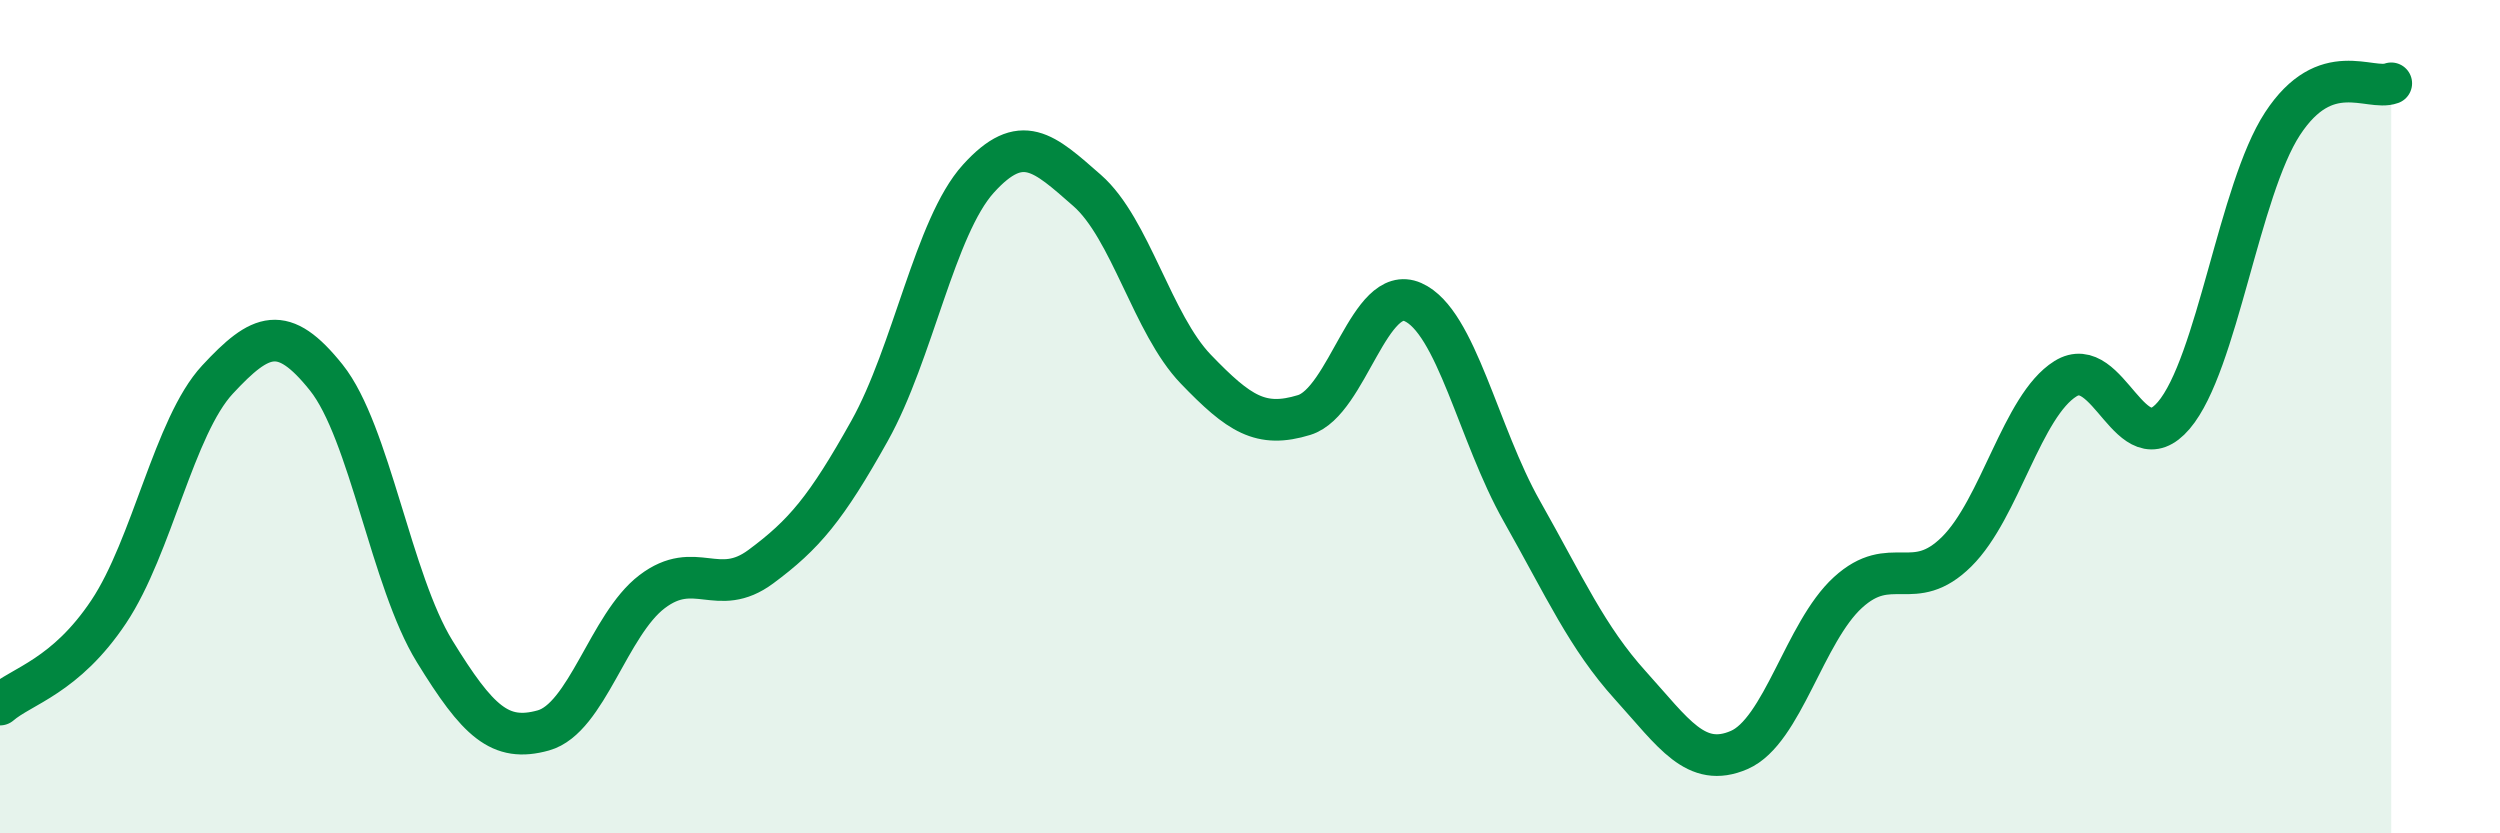
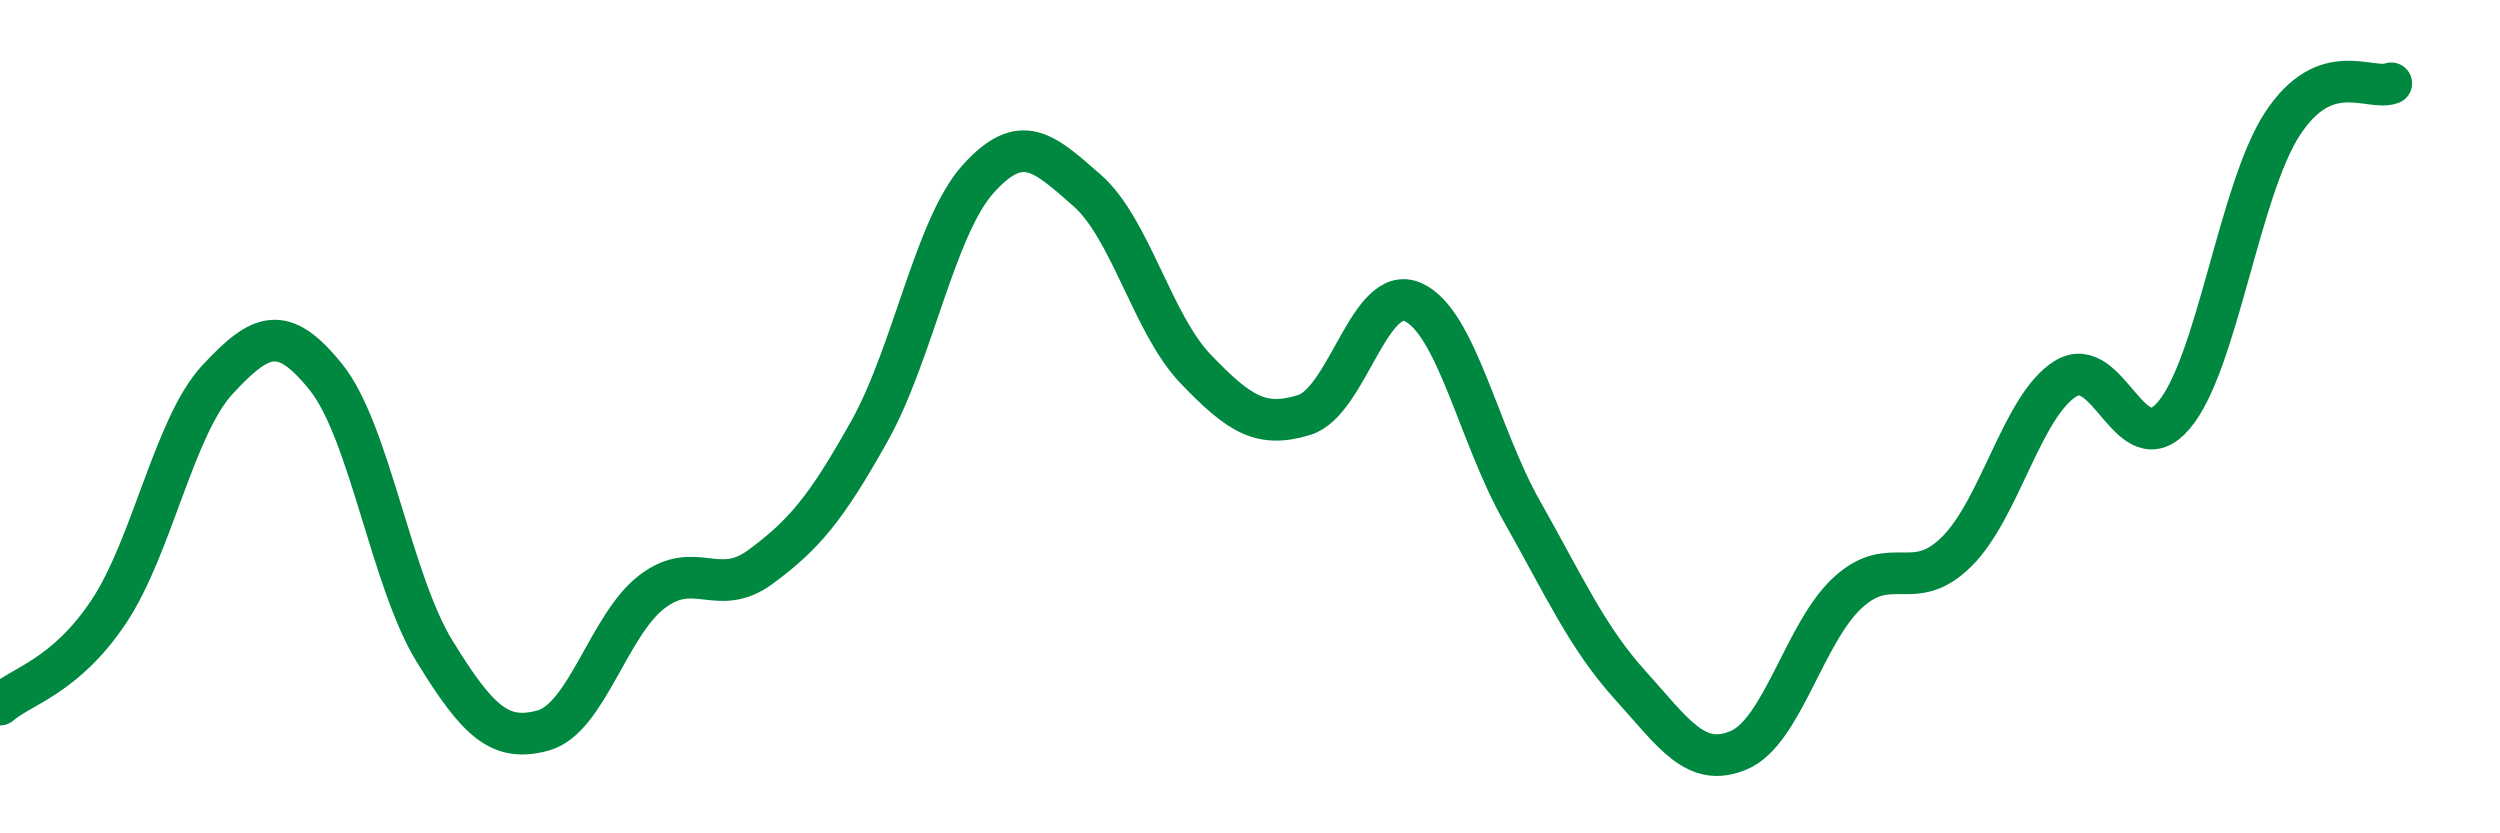
<svg xmlns="http://www.w3.org/2000/svg" width="60" height="20" viewBox="0 0 60 20">
-   <path d="M 0,16.91 C 0.52,16.46 1.57,16.24 2.61,14.68 C 3.65,13.12 4.18,10.23 5.22,9.11 C 6.26,7.99 6.79,7.76 7.83,9.06 C 8.87,10.36 9.39,13.94 10.43,15.63 C 11.47,17.32 12,17.82 13.04,17.53 C 14.08,17.24 14.61,14.99 15.65,14.2 C 16.69,13.41 17.22,14.37 18.26,13.6 C 19.3,12.83 19.83,12.2 20.87,10.34 C 21.91,8.48 22.44,5.44 23.48,4.29 C 24.52,3.14 25.05,3.66 26.09,4.57 C 27.13,5.48 27.66,7.78 28.7,8.86 C 29.74,9.94 30.26,10.28 31.3,9.96 C 32.34,9.64 32.87,6.79 33.91,7.25 C 34.95,7.71 35.48,10.42 36.52,12.26 C 37.56,14.1 38.09,15.3 39.13,16.45 C 40.17,17.6 40.7,18.45 41.74,18 C 42.78,17.55 43.31,15.17 44.35,14.22 C 45.39,13.27 45.92,14.27 46.96,13.24 C 48,12.21 48.53,9.74 49.57,9.09 C 50.61,8.44 51.13,11.19 52.17,9.97 C 53.21,8.75 53.74,4.56 54.78,2.97 C 55.82,1.38 56.87,2.19 57.39,2L57.39 20L0 20Z" fill="#008740" opacity="0.1" stroke-linecap="round" stroke-linejoin="round" />
  <path d="M 0,16.91 C 0.52,16.46 1.57,16.24 2.61,14.68 C 3.65,13.12 4.18,10.23 5.22,9.11 C 6.26,7.99 6.79,7.76 7.83,9.06 C 8.87,10.36 9.39,13.94 10.43,15.63 C 11.47,17.32 12,17.82 13.04,17.53 C 14.08,17.24 14.61,14.99 15.65,14.2 C 16.69,13.41 17.22,14.37 18.26,13.6 C 19.3,12.83 19.83,12.2 20.87,10.34 C 21.91,8.48 22.44,5.44 23.48,4.29 C 24.52,3.14 25.05,3.66 26.09,4.57 C 27.13,5.48 27.66,7.78 28.7,8.86 C 29.74,9.94 30.26,10.28 31.3,9.96 C 32.34,9.64 32.87,6.79 33.91,7.25 C 34.95,7.71 35.48,10.42 36.52,12.26 C 37.56,14.1 38.09,15.3 39.13,16.45 C 40.17,17.6 40.7,18.45 41.74,18 C 42.78,17.55 43.31,15.17 44.35,14.22 C 45.39,13.27 45.92,14.27 46.96,13.24 C 48,12.21 48.53,9.74 49.57,9.09 C 50.61,8.44 51.13,11.19 52.17,9.97 C 53.21,8.75 53.74,4.56 54.78,2.97 C 55.82,1.38 56.87,2.19 57.39,2" stroke="#008740" stroke-width="1" fill="none" stroke-linecap="round" stroke-linejoin="round" />
</svg>